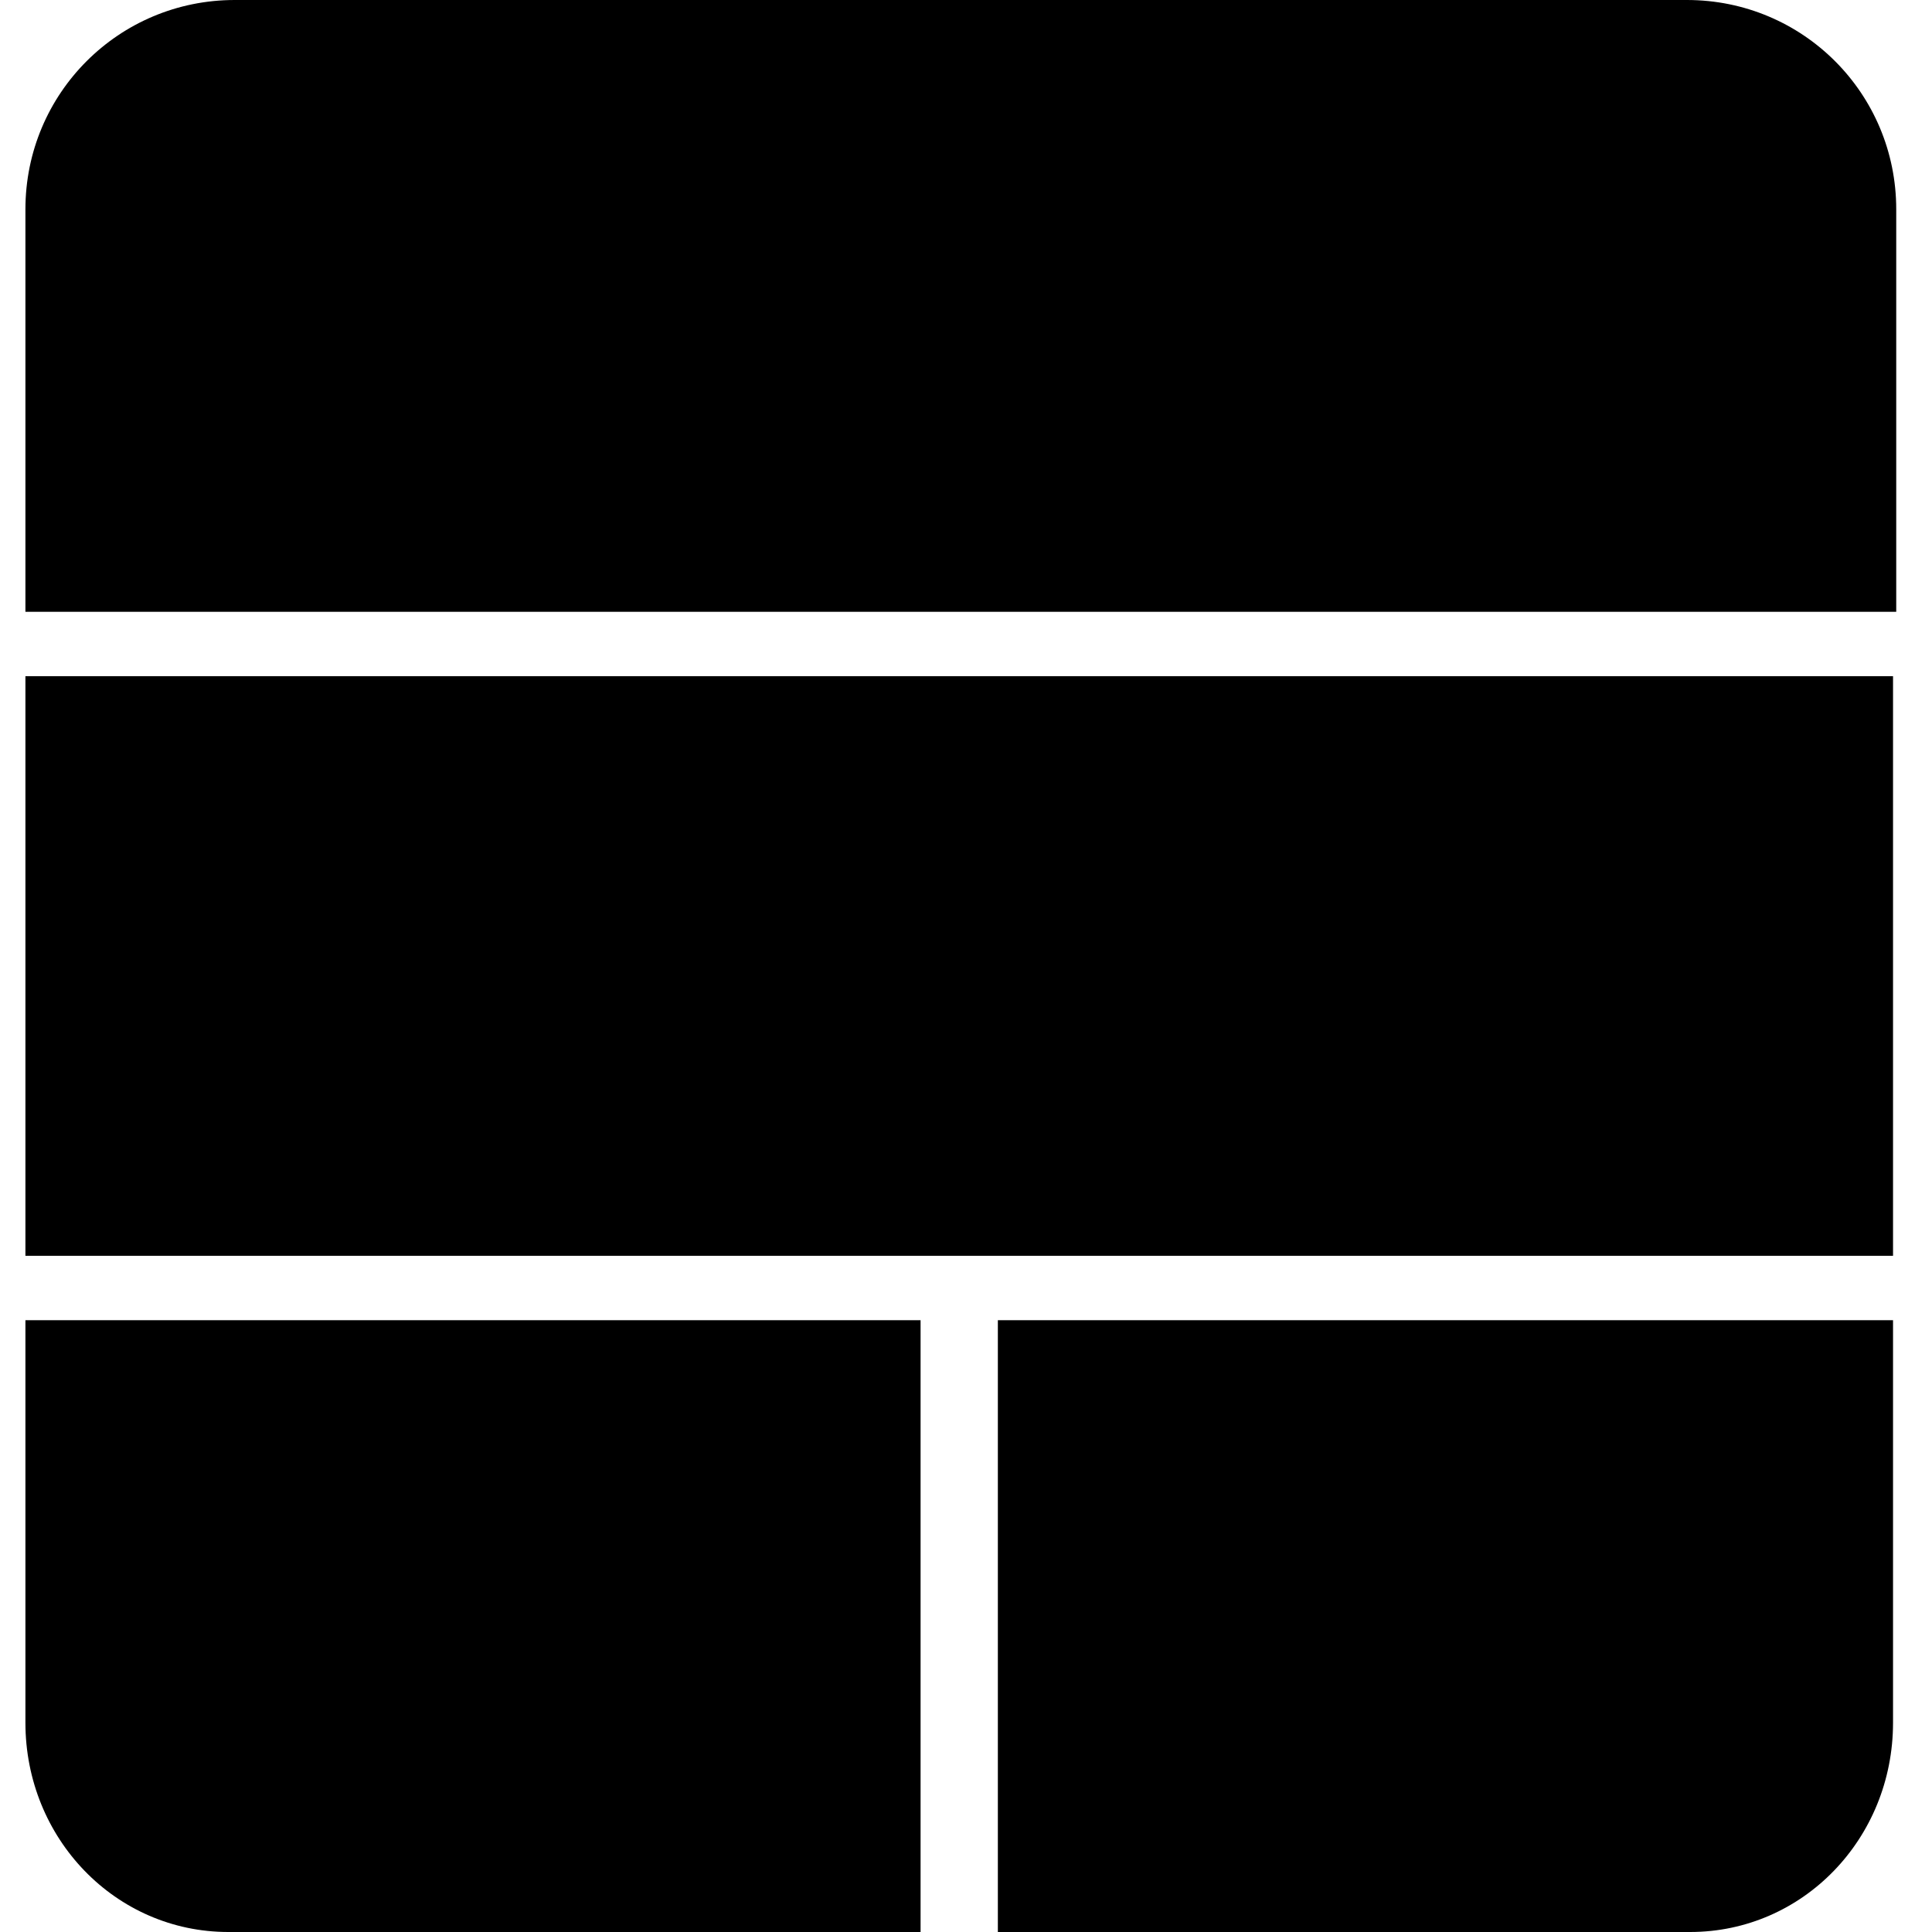
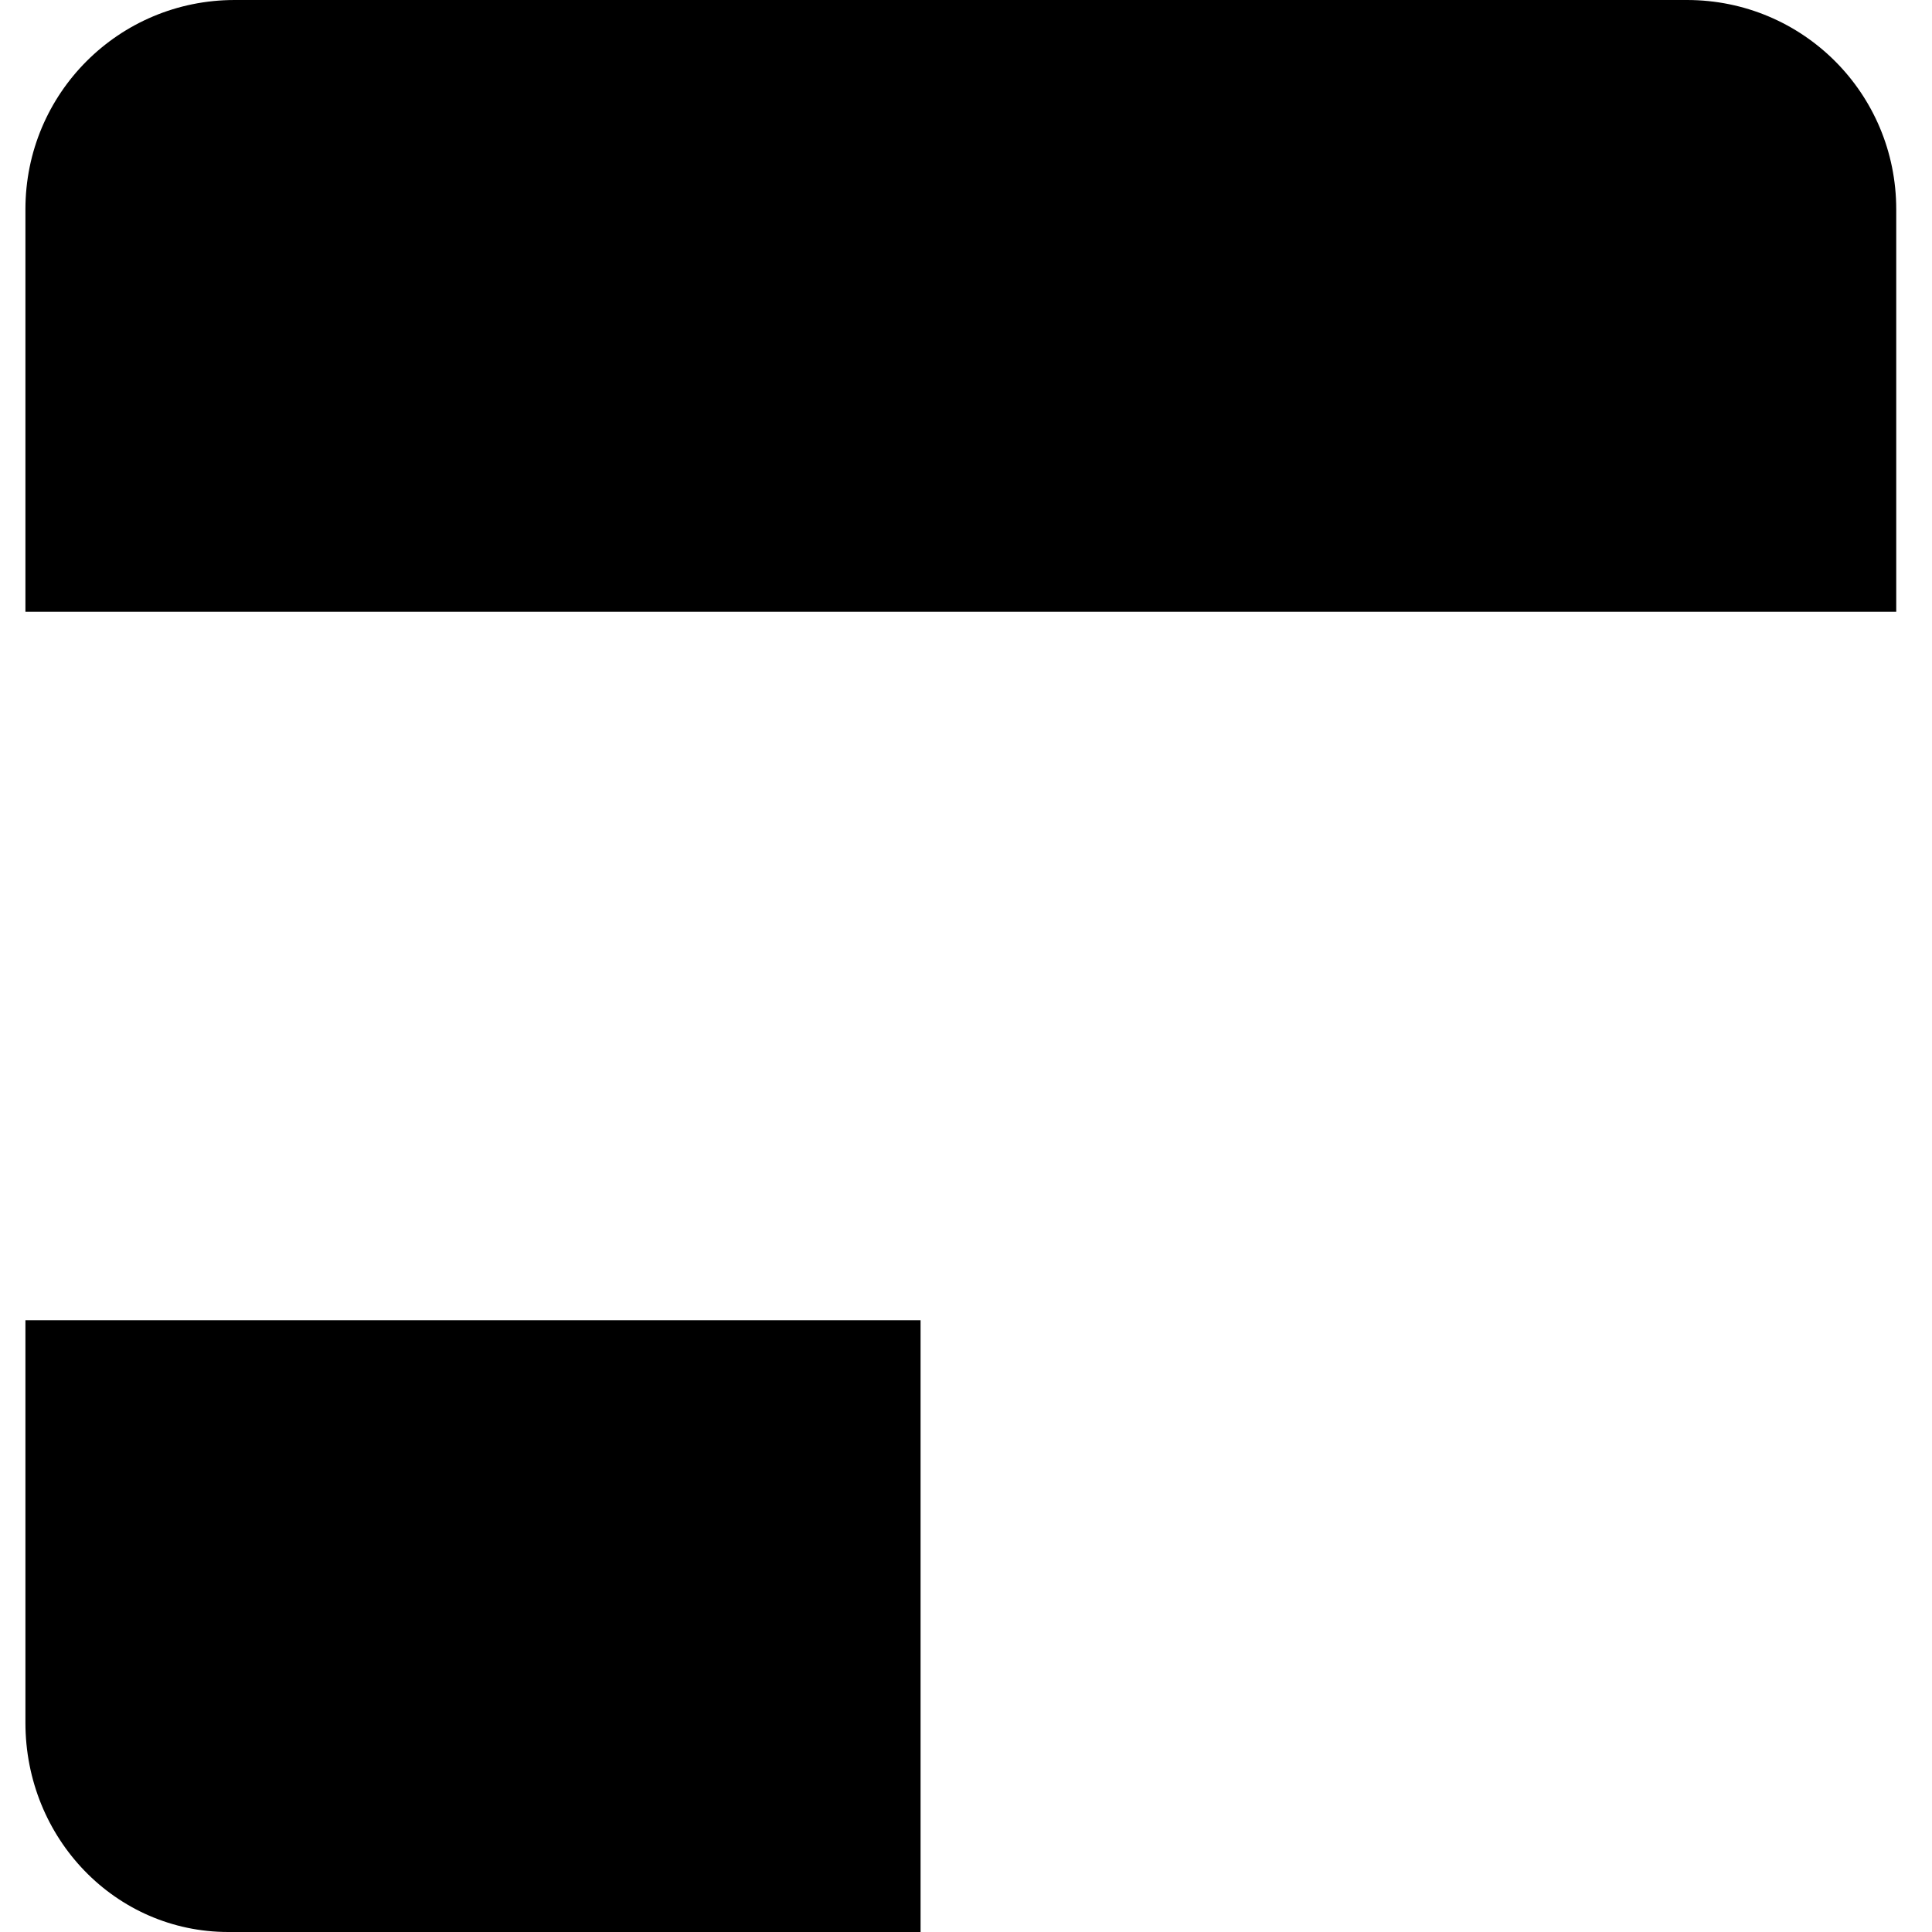
<svg xmlns="http://www.w3.org/2000/svg" width="76" height="76" viewBox="0 0 76 76" fill="none">
  <path fill-rule="evenodd" clip-rule="evenodd" d="M1 8.233C1 3.673 4.673 0 9.233 0H66.36C70.92 0 74.593 3.673 74.593 8.233V24.067H1V8.233Z" fill="black" />
-   <path fill-rule="evenodd" clip-rule="evenodd" d="M1 51.934H36.213V76H8.98C4.547 76 1 72.327 1 67.767V51.934Z" fill="black" />
-   <path fill-rule="evenodd" clip-rule="evenodd" d="M39.253 51.934H74.467V67.767C74.467 72.327 70.92 76 66.487 76H39.253V51.934Z" fill="black" />
-   <path fill-rule="evenodd" clip-rule="evenodd" d="M1 26.6H74.467V49.4H1V26.6Z" fill="black" />
+   <path fill-rule="evenodd" clip-rule="evenodd" d="M1 51.934H36.213V76H8.98C4.547 76 1 72.327 1 67.767V51.934" fill="black" />
</svg>